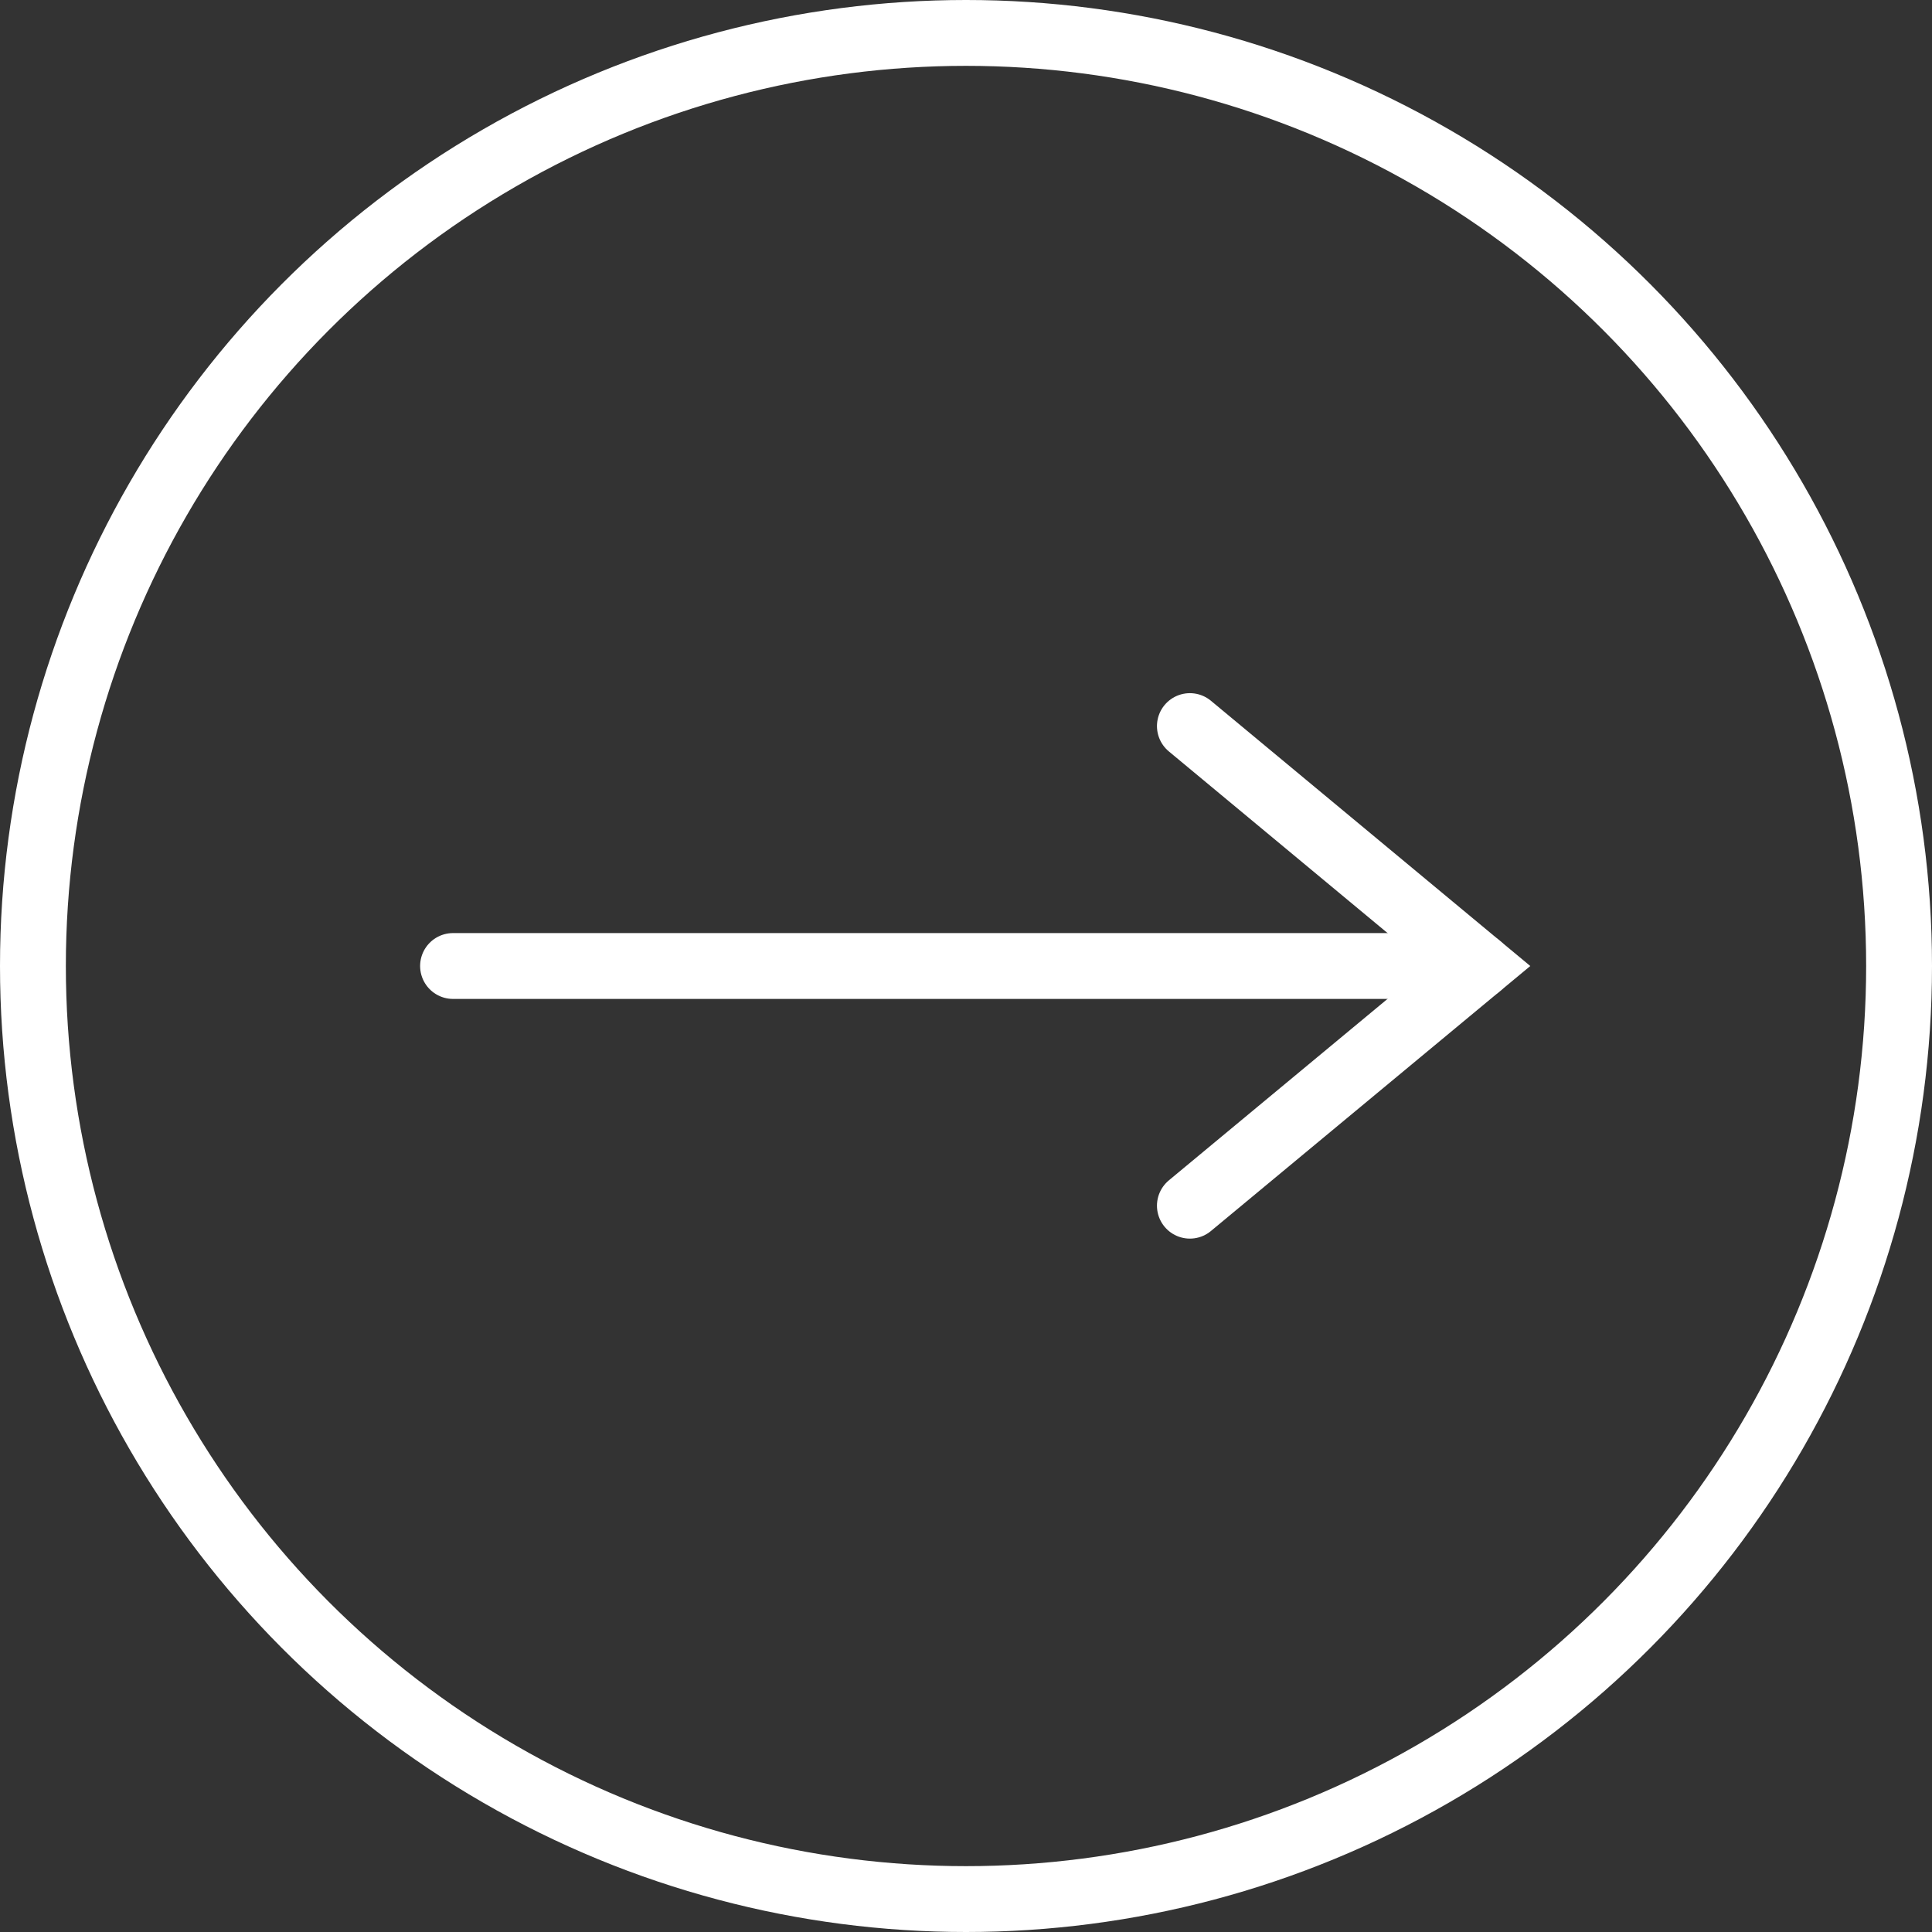
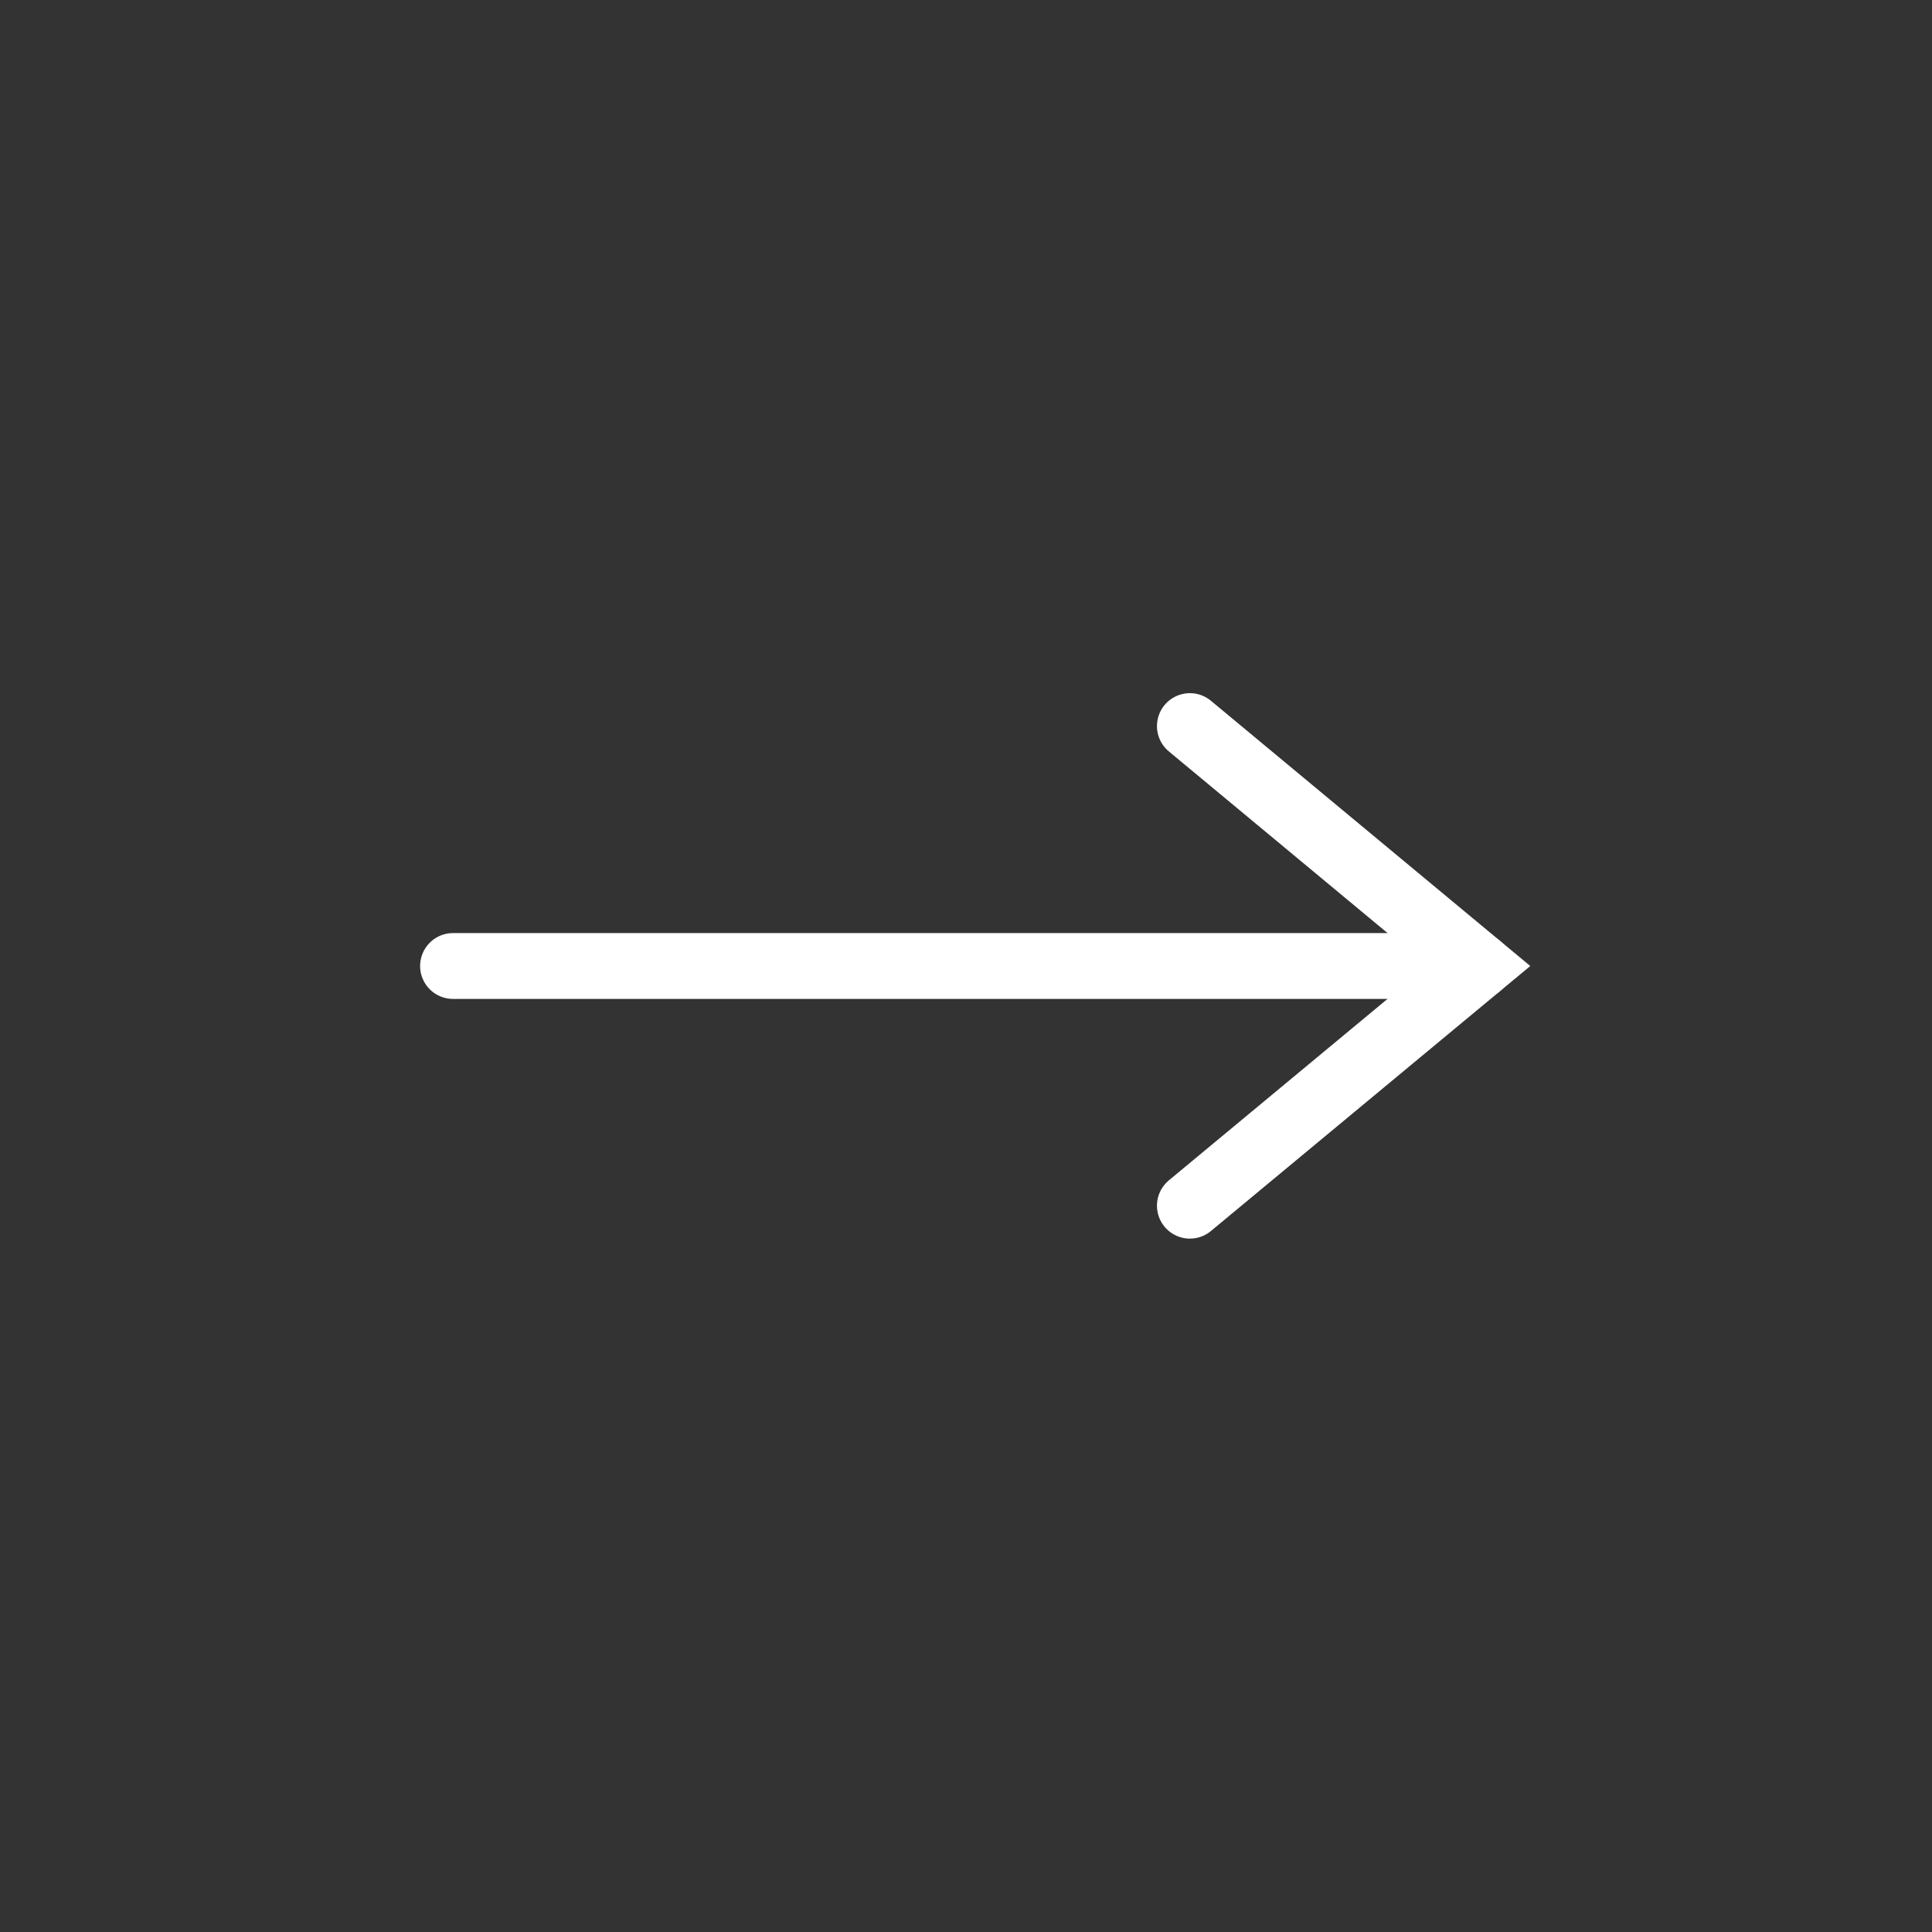
<svg xmlns="http://www.w3.org/2000/svg" id="Ebene_2" data-name="Ebene 2" viewBox="0 0 88.02 88.02">
  <rect x="0" y="0" width="88.02" height="88.02" fill="#333333" stroke="none" />
  <defs>
    <style>
      .cls-1 {
        fill: none;
        stroke: #fff;
        stroke-linecap: round;
        stroke-miterlimit: 10;
        stroke-width: 3px;
      }
    </style>
  </defs>
  <g id="Ebene_2-2" data-name="Ebene 2">
    <g id="Ebene_1-2" data-name="Ebene 1-2">
      <line class="cls-1" x1="20.64" y1="44.01" x2="67.37" y2="44.01" />
      <polyline class="cls-1" points="54.21 54.93 67.37 44.01 54.21 33.08" />
-       <circle class="cls-1" cx="44.01" cy="44.01" r="42.51" />
    </g>
  </g>
</svg>